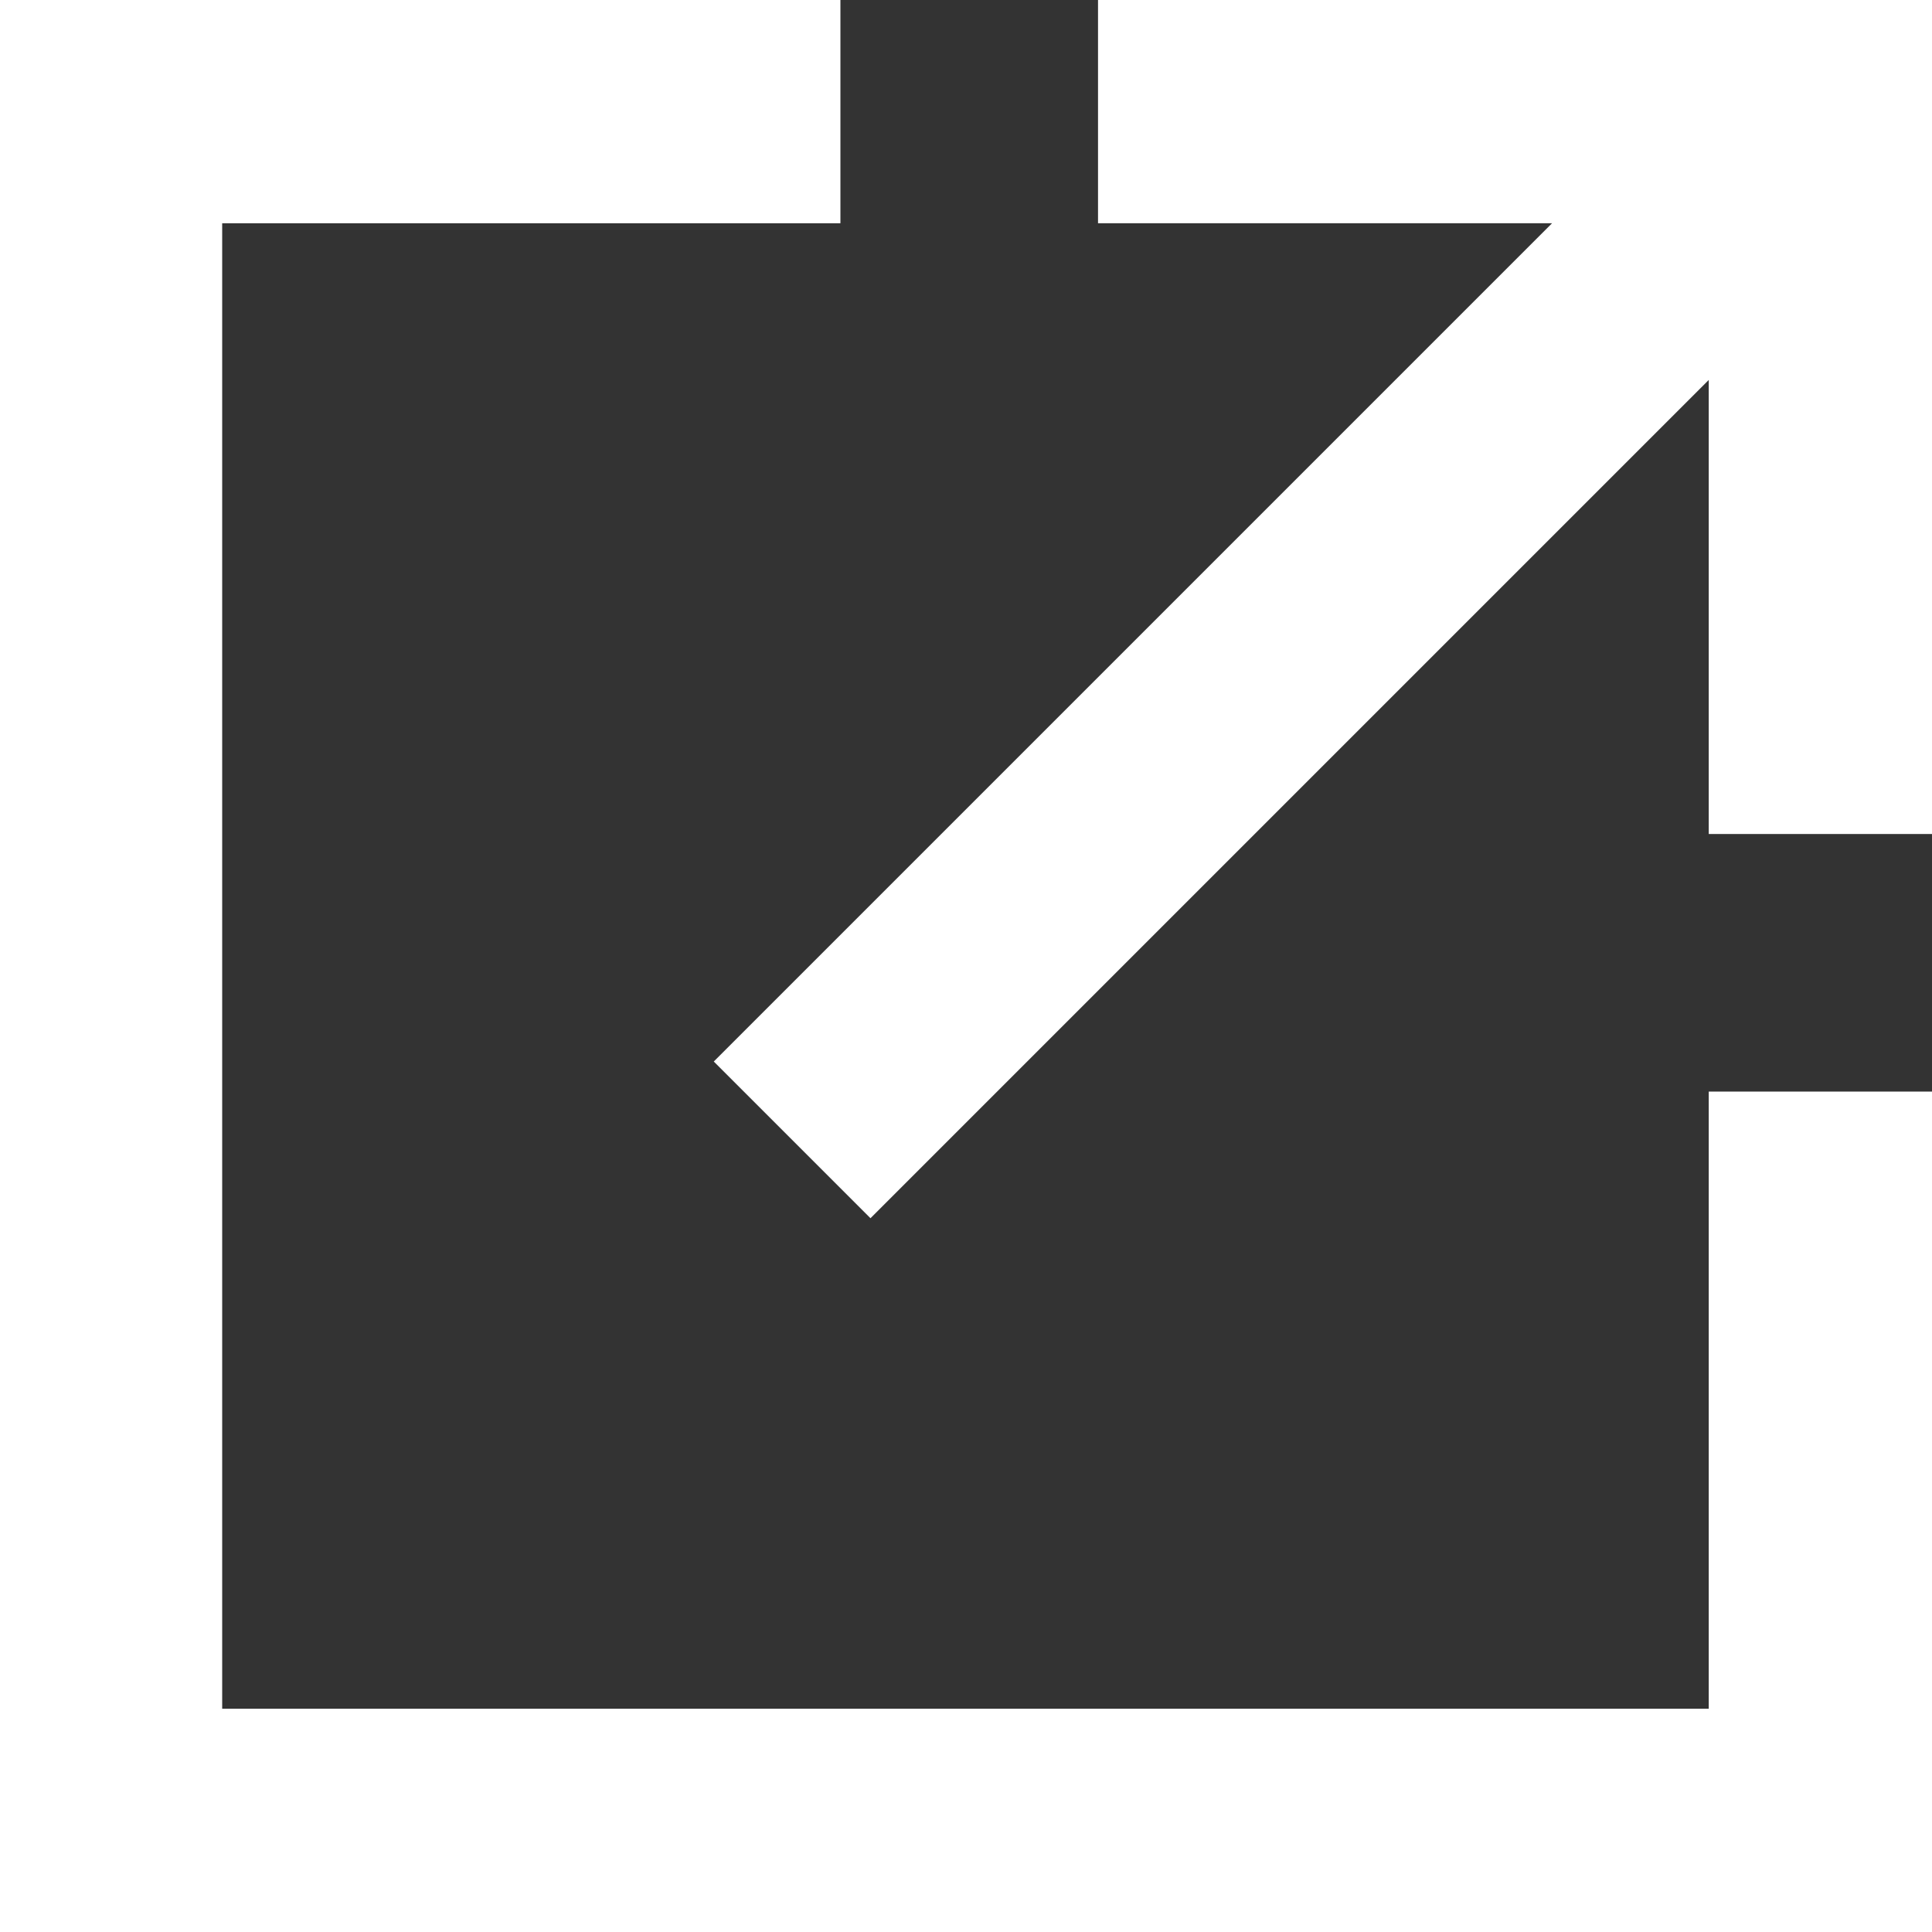
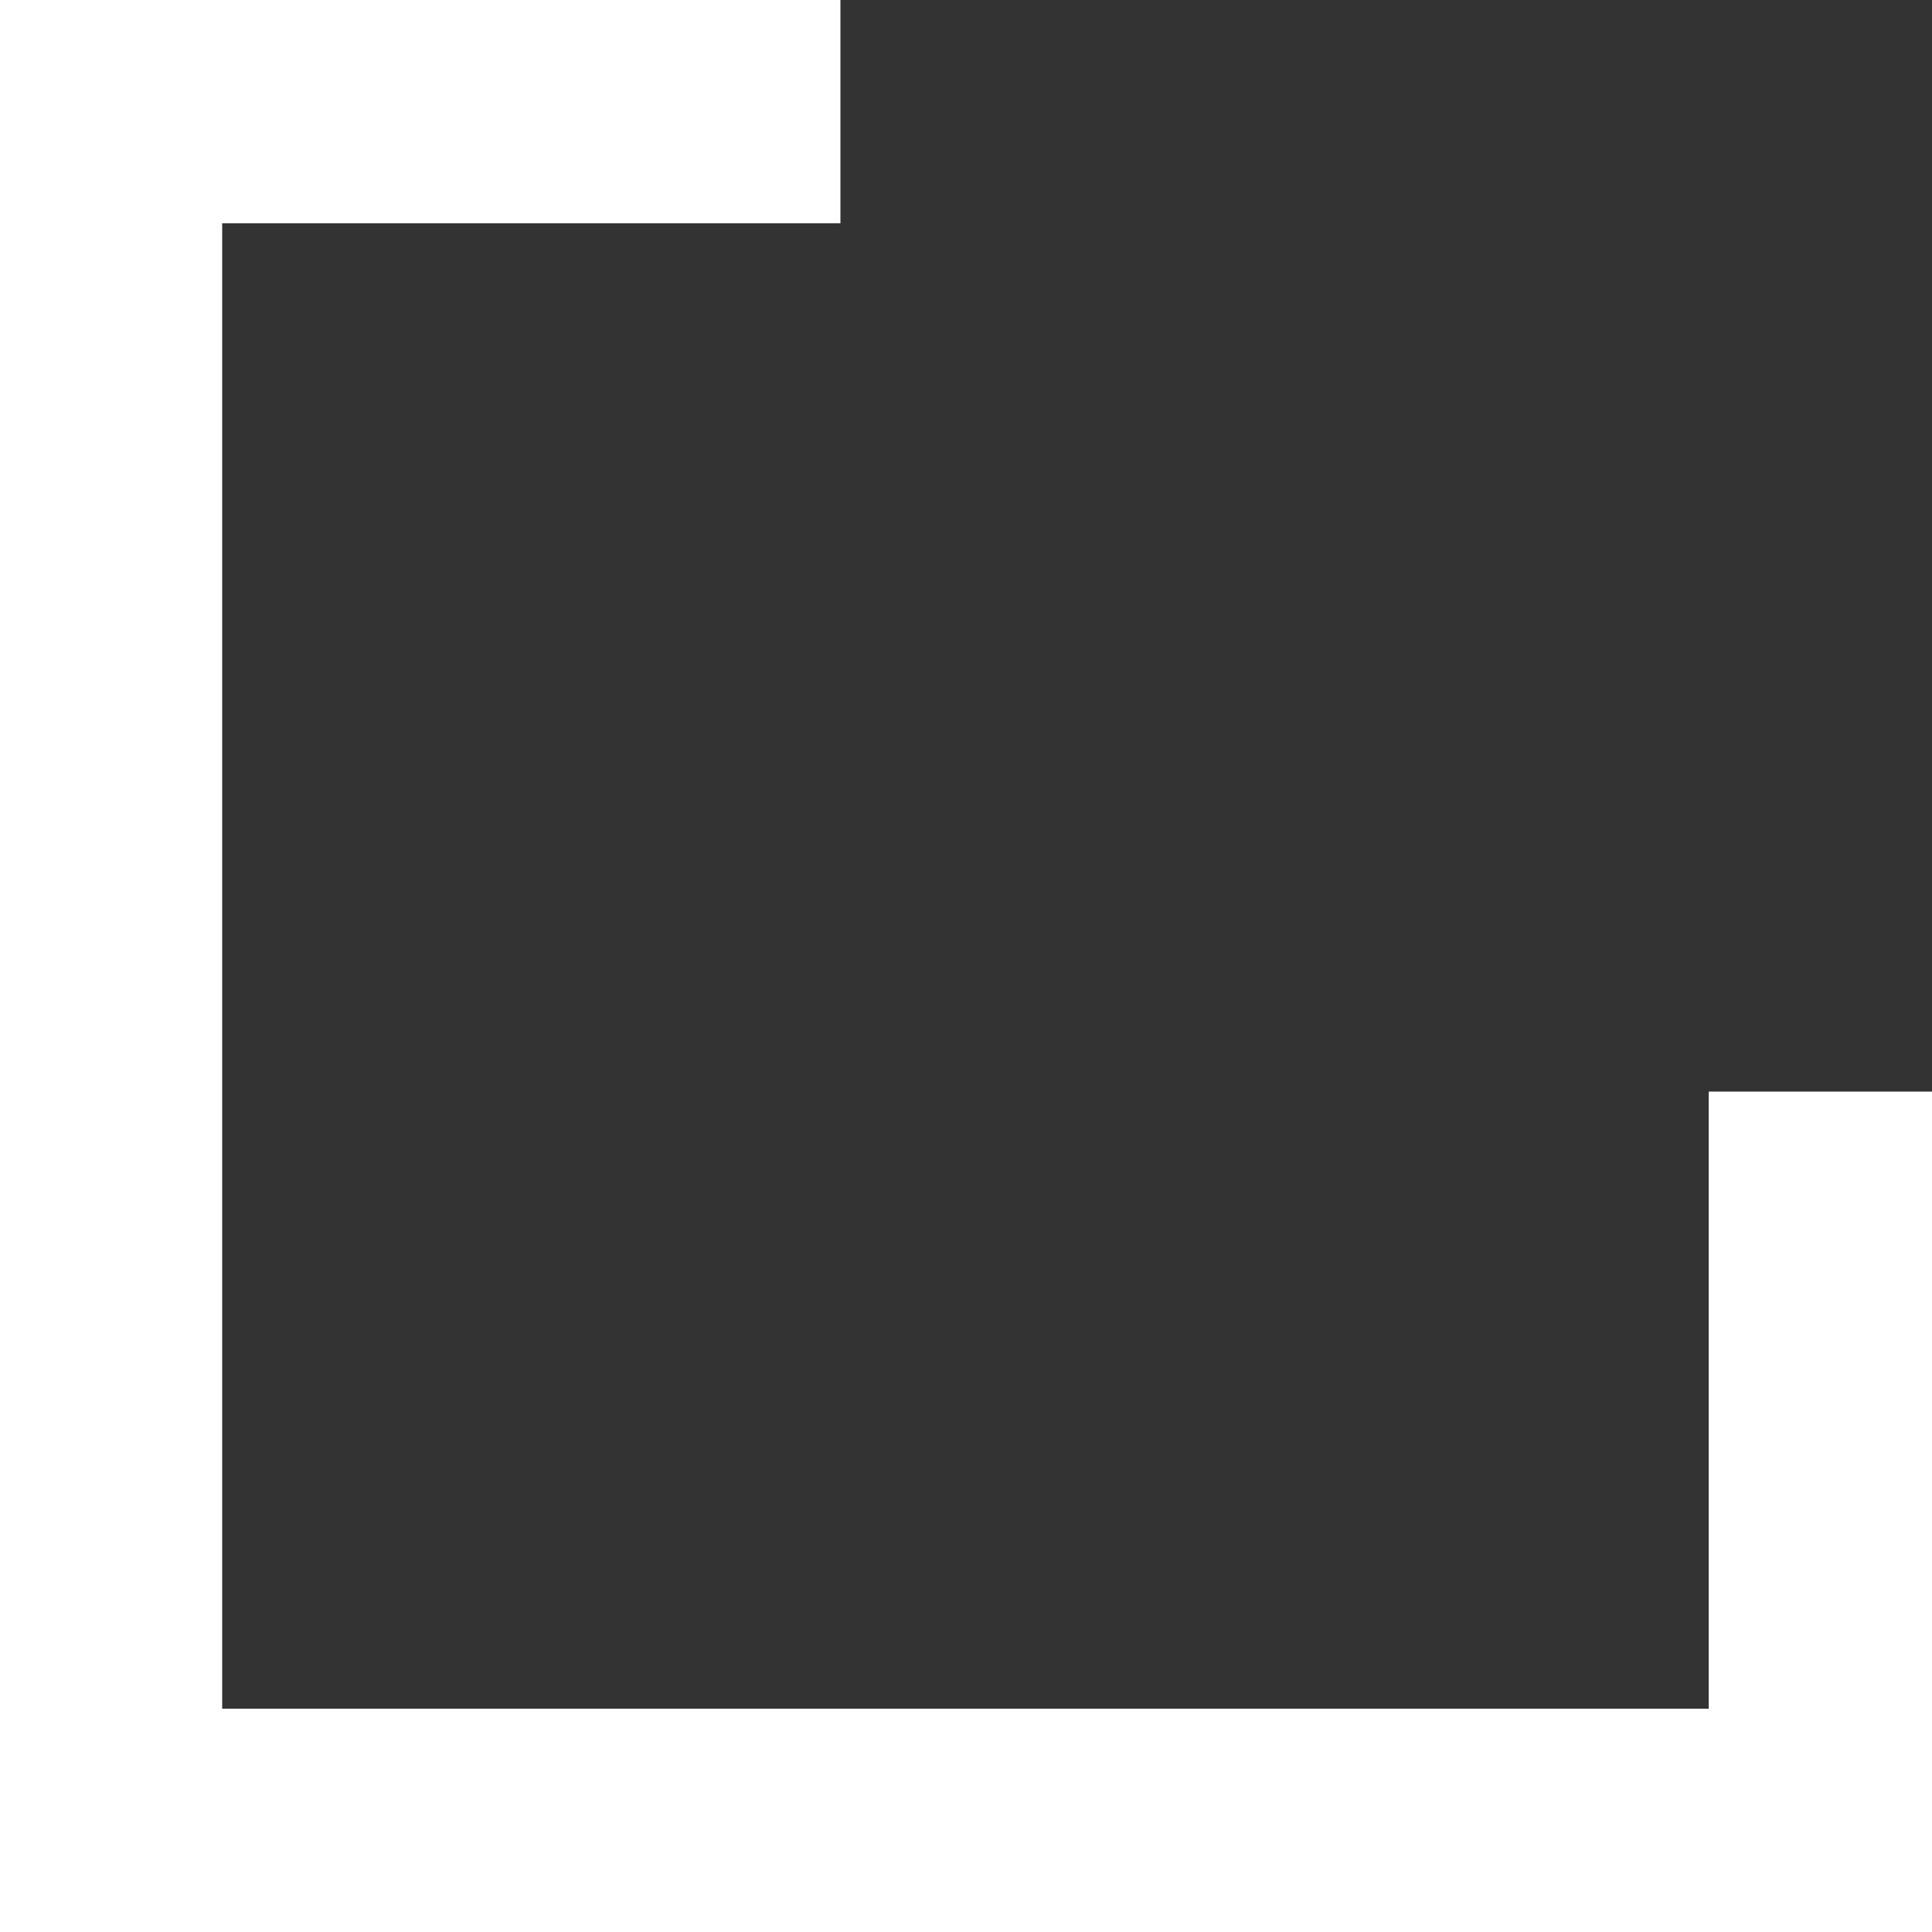
<svg xmlns="http://www.w3.org/2000/svg" id="_레이어_1" viewBox="0 0 18 18">
  <rect x="0" y="0" width="18" height="18" fill="#333333" stroke="none" />
  <defs>
    <style>.cls-1{fill:#fff;stroke-width:0px;}</style>
  </defs>
-   <polygon class="cls-1" points="10.23 0 10.23 2.08 14.46 2.08 6.65 9.89 8.11 11.35 15.92 3.54 15.92 7.77 18 7.77 18 0 10.23 0" />
  <polygon class="cls-1" points="15.92 15.92 2.07 15.92 2.07 2.08 7.83 2.08 7.83 0 0 0 0 18 18 18 18 10.17 15.92 10.17 15.92 15.92" />
</svg>